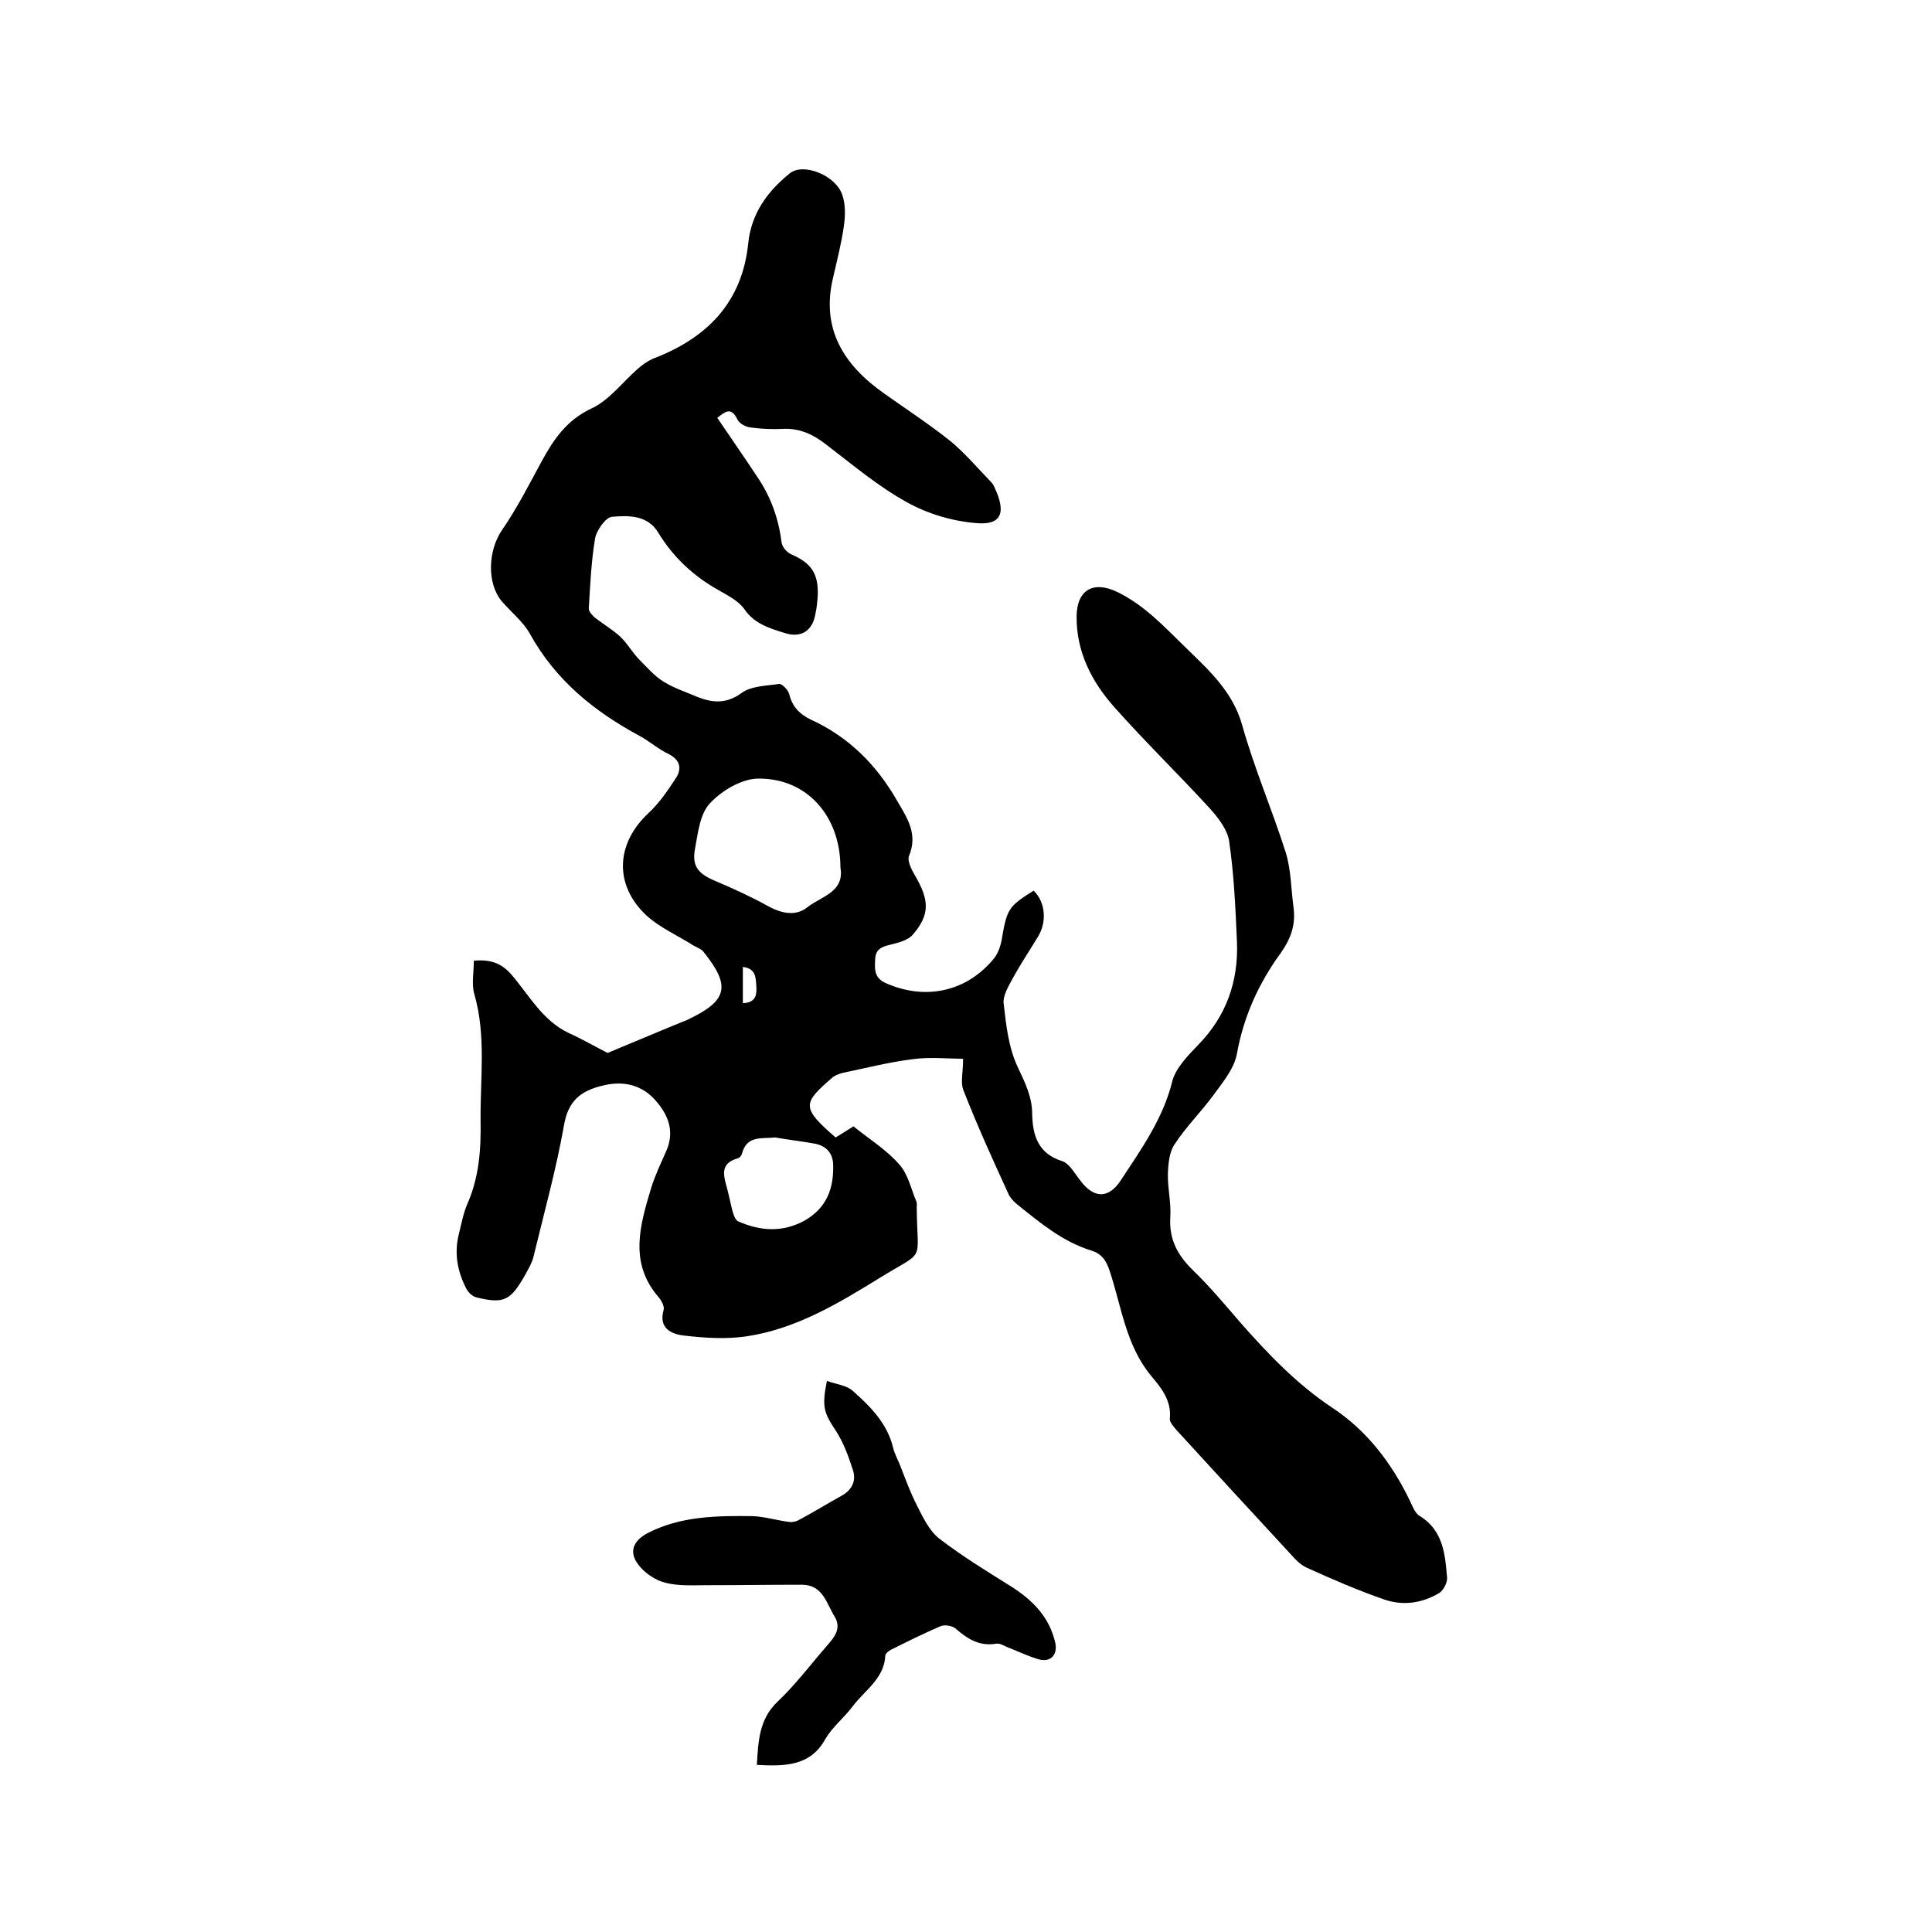
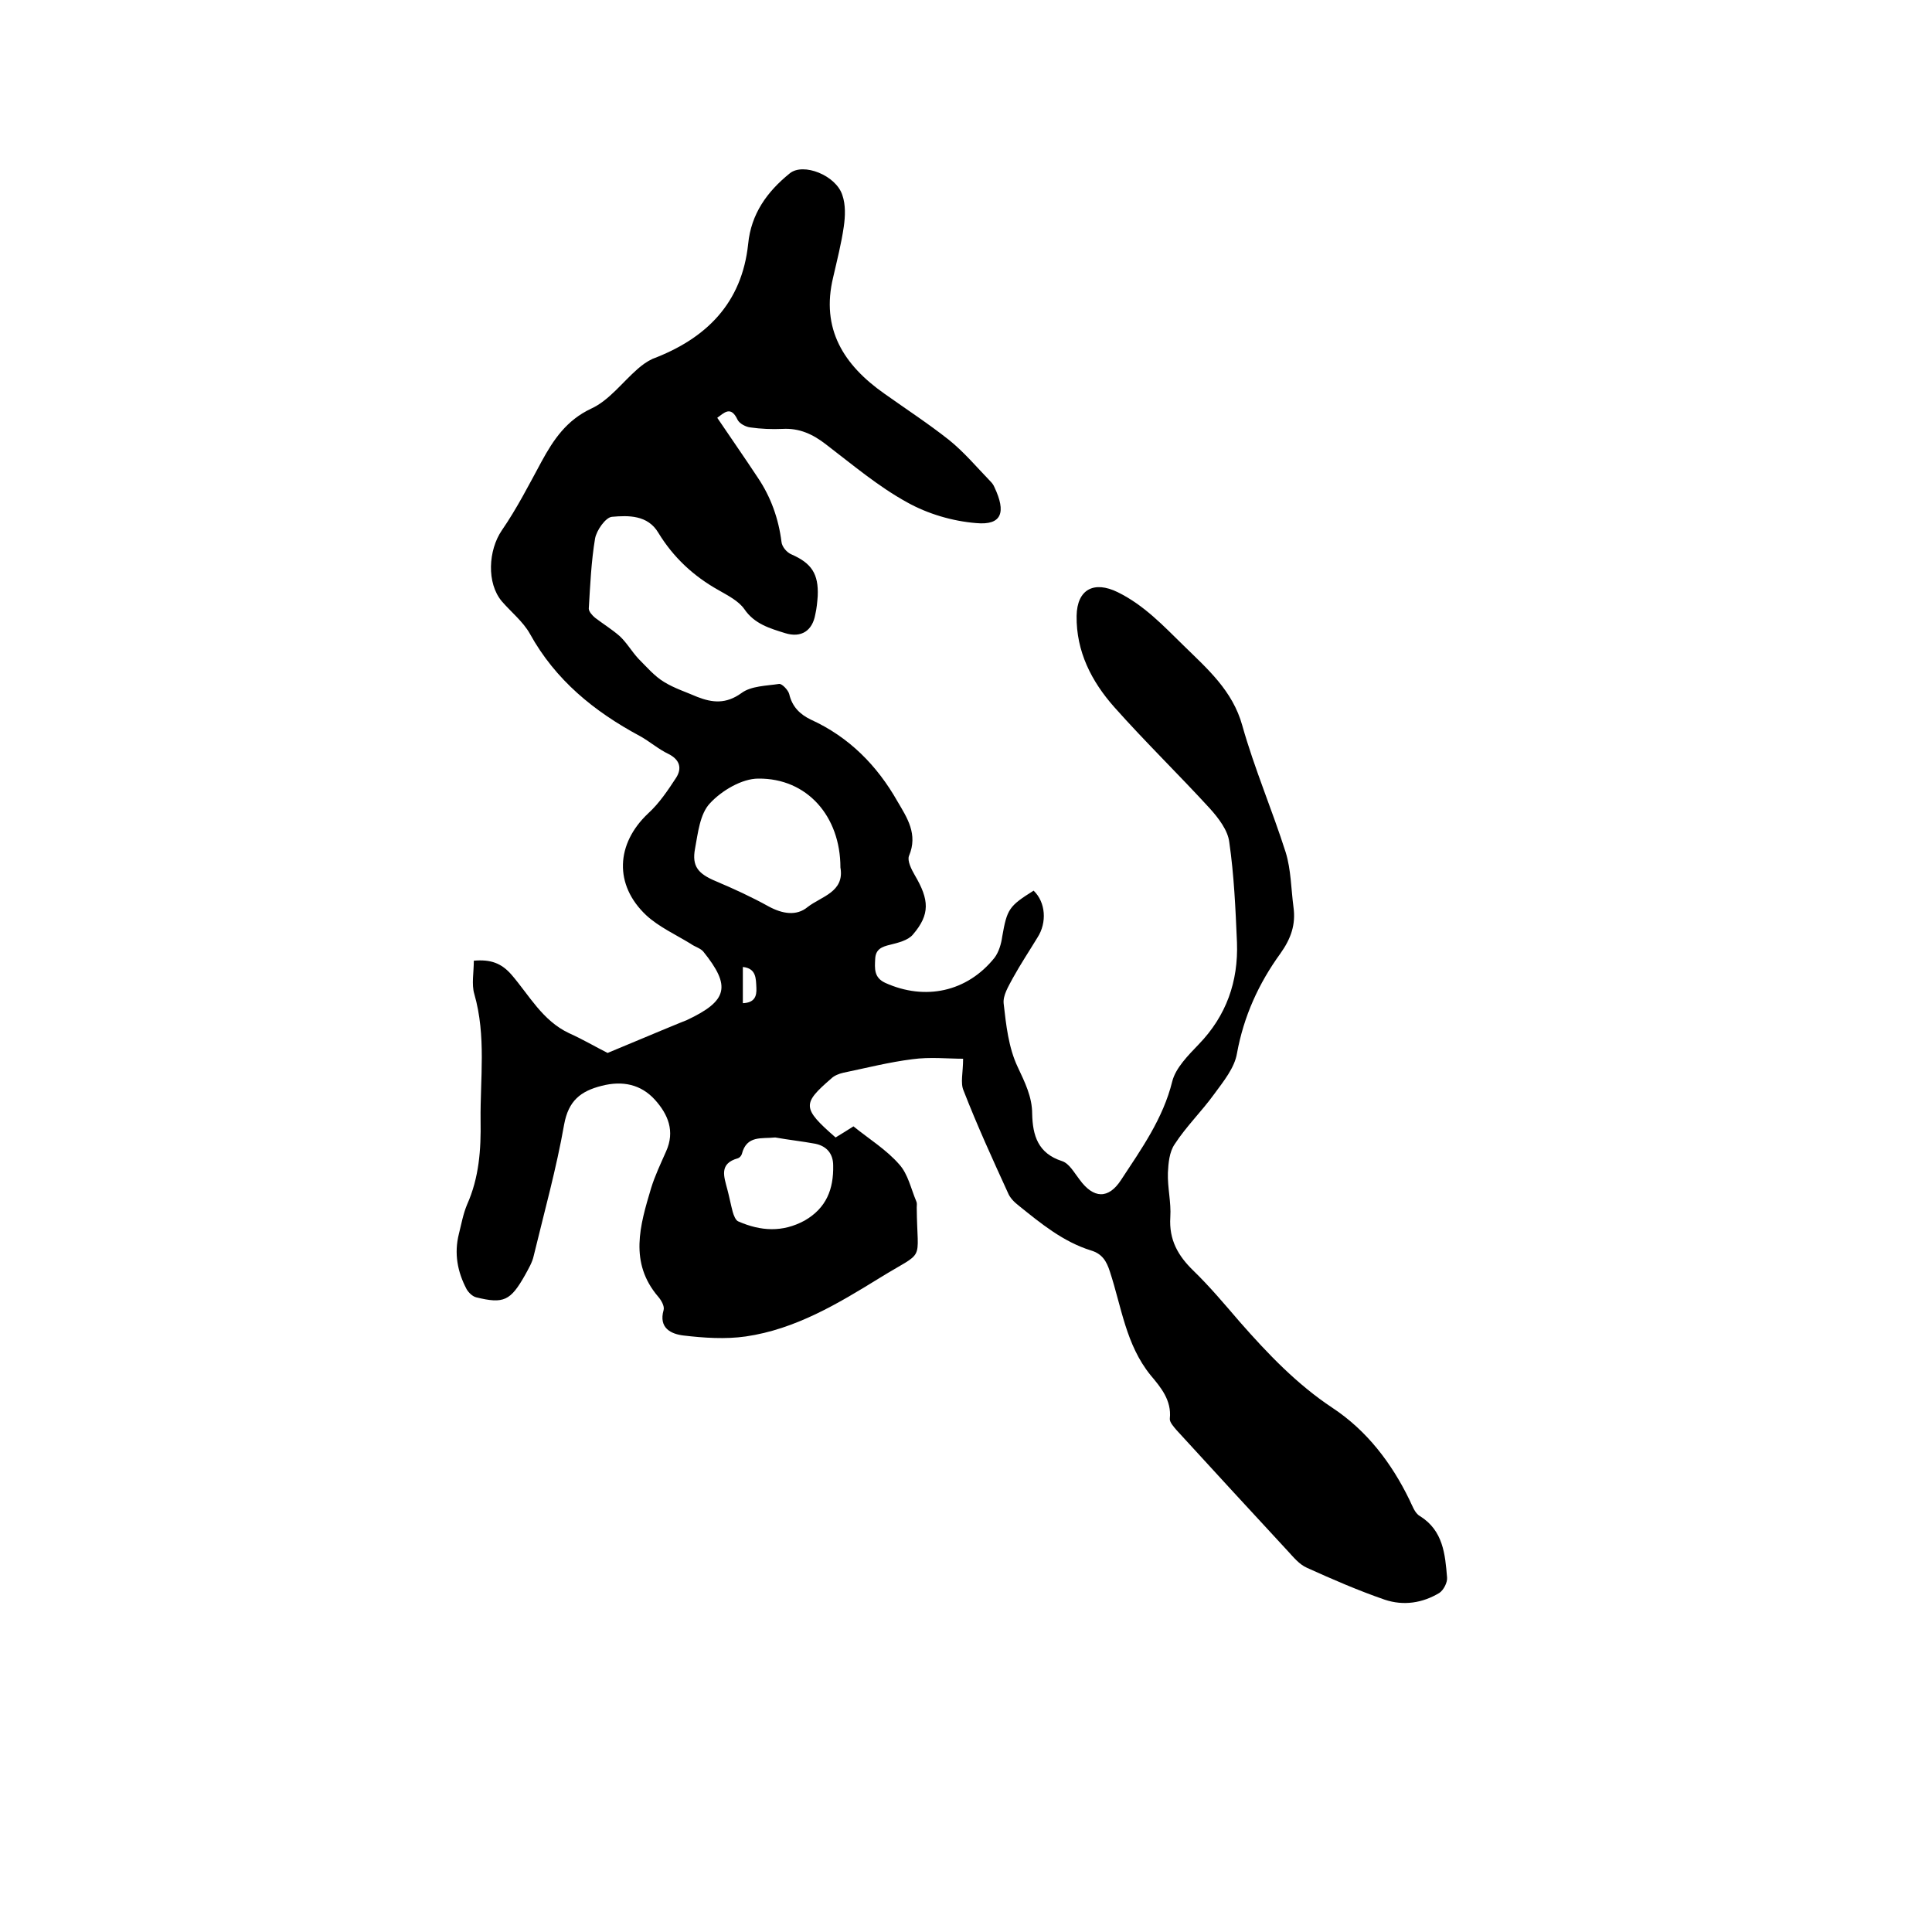
<svg xmlns="http://www.w3.org/2000/svg" enable-background="new 0 0 400 400" viewBox="0 0 400 400">
  <path d="m98.1 198.9c3.5-.3 5.7.5 7.8 2.9 3.7 4.3 6.4 9.5 11.9 12.1 2.9 1.3 5.6 2.9 8 4.1 5.1-2.1 10-4.2 14.9-6.2.5-.2 1-.4 1.5-.6 8.5-4 9.2-7 3.4-14.2-.6-.7-1.8-1-2.6-1.6-3.1-1.9-6.6-3.5-9.2-5.9-6.7-6.3-6.3-14.8.4-21.1 2.3-2.1 4.1-4.8 5.8-7.4 1.2-1.9.8-3.7-1.6-4.9-2.1-1-3.9-2.6-5.9-3.7-9.5-5.1-17.5-11.6-22.8-21.2-1.4-2.5-3.9-4.5-5.8-6.7-3.2-3.8-2.8-10.6 0-14.7 3.1-4.5 5.6-9.4 8.2-14.2 2.5-4.6 5.2-8.6 10.3-11 3.7-1.7 6.4-5.4 9.6-8.2.9-.8 2-1.6 3.1-2.1 11.1-4.2 18.5-11.5 19.8-23.8.6-6.2 3.9-10.8 8.6-14.6 2.8-2.3 9.6.4 10.9 4.5.7 2 .6 4.4.3 6.5-.5 3.5-1.4 7-2.2 10.5-2.6 10.7 2.2 18.2 10.6 24.1 4.5 3.2 9.1 6.2 13.4 9.6 3.1 2.5 5.7 5.6 8.5 8.5.4.4.7.8.9 1.3 2.4 5.1 1.6 7.9-3.8 7.4-4.9-.4-10-1.9-14.3-4.3-6-3.3-11.3-7.8-16.8-12-2.7-2.1-5.5-3.4-9-3.2-2.2.1-4.5 0-6.6-.3-1-.1-2.3-.8-2.7-1.6-1.4-3-2.8-1.4-4.2-.4 2.9 4.3 5.7 8.3 8.4 12.4 2.7 4 4.3 8.5 4.9 13.3.1 1 1.1 2.2 2.1 2.6 4.1 1.8 5.6 4 5.4 8.6-.1 1.3-.2 2.5-.5 3.8-.6 3.4-2.9 4.9-6.2 3.9-3.2-1-6.4-1.9-8.5-5-1.2-1.7-3.4-2.8-5.3-3.9-5.2-2.9-9.4-6.8-12.5-11.9-2.2-3.7-6.2-3.6-9.6-3.3-1.3.1-3.2 2.8-3.5 4.5-.8 4.8-1 9.6-1.3 14.5 0 .6.7 1.4 1.3 1.9 1.7 1.3 3.5 2.4 5.1 3.8 1.5 1.4 2.5 3.2 3.9 4.7 1.7 1.7 3.3 3.6 5.3 4.8 2.1 1.3 4.6 2.1 6.9 3.1 3.1 1.2 5.9 1.5 9.1-.8 2-1.5 5.2-1.5 7.8-1.9.6-.1 1.9 1.3 2.1 2.1.6 2.6 2.2 4.2 4.5 5.3 7.9 3.6 13.7 9.5 17.9 16.9 2 3.4 4.3 6.8 2.4 11.3-.4 1 .5 2.8 1.2 4 3 5.1 3.2 8.1-.4 12.3-1 1.2-3.1 1.7-4.7 2.1-1.7.4-3 .9-3.1 2.9s-.3 3.9 2.1 5c8.2 3.7 16.9 1.9 22.6-5.2.9-1.2 1.4-2.9 1.6-4.4 1-5.7 1.4-6.3 6.5-9.5 2.5 2.4 2.8 6.6.8 9.7-1.7 2.8-3.5 5.5-5.1 8.4-.9 1.7-2.1 3.6-1.9 5.3.5 4.4 1 9.1 2.9 13.1 1.5 3.2 3 6.2 3 9.7.1 4.5 1.2 8.2 6.2 9.8 1.5.5 2.5 2.4 3.6 3.8 2.9 4 6 4.1 8.6.1 4.2-6.4 8.7-12.7 10.6-20.4.7-2.8 3.3-5.4 5.5-7.7 5.7-5.9 8.2-13 7.9-21.1-.3-7-.6-13.9-1.6-20.8-.3-2.4-2.2-4.9-4-6.9-6.5-7.1-13.4-13.8-19.8-21-4.7-5.3-7.9-11.5-7.8-18.9.1-5.5 3.6-7.3 8.5-4.9 5.5 2.7 9.5 7 13.7 11.1 4.9 4.8 10.1 9.3 12.1 16.5 2.5 8.9 6.2 17.5 9 26.3 1.1 3.6 1.1 7.5 1.6 11.3.5 3.6-.5 6.5-2.7 9.6-4.5 6.2-7.6 13-9 20.7-.5 3-2.8 5.8-4.7 8.4-2.6 3.6-5.8 6.7-8.2 10.4-1.1 1.6-1.3 3.9-1.4 5.9-.1 3.1.7 6.1.5 9.2-.3 4.7 1.6 8 4.8 11.1 3.4 3.3 6.5 7 9.6 10.6 5.8 6.6 11.8 12.9 19.2 17.8 7.1 4.7 12.2 11.4 15.9 19 .6 1.2 1.1 2.8 2.2 3.4 4.8 3 5.2 7.9 5.6 12.7.1 1-.7 2.6-1.6 3.2-3.5 2.1-7.4 2.7-11.3 1.4-5.5-1.9-10.8-4.2-16.1-6.6-1.6-.7-2.8-2.2-4-3.5-7.7-8.3-15.3-16.6-23-25-.6-.7-1.5-1.7-1.4-2.4.4-3.8-1.9-6.5-4-9-5.1-6.3-6-14.1-8.4-21.4-.7-2.2-1.6-3.7-3.9-4.4-5.8-1.8-10.4-5.6-15-9.3-.9-.7-1.8-1.6-2.2-2.6-3.2-7-6.4-14-9.2-21.2-.7-1.6-.1-3.7-.1-6.6-3.1 0-6.9-.4-10.5.1-4.8.6-9.5 1.8-14.3 2.8-.9.2-1.9.6-2.5 1.2-6 5.2-6.1 6.1.9 12.2 1.2-.7 2.4-1.5 3.7-2.3 3.2 2.6 6.8 4.8 9.5 7.9 1.8 2 2.4 5 3.5 7.6.2.4.1.8.1 1.3.1 11.8 2 8.6-7.7 14.6-8.6 5.3-17.4 10.6-27.7 12.1-4.2.6-8.7.3-12.9-.2-2.5-.3-5.2-1.5-4.1-5.3.2-.8-.5-2-1.1-2.7-6.1-7.1-3.8-14.8-1.5-22.5.8-2.6 2-5.1 3.1-7.6 1.9-4.2.4-7.7-2.3-10.7-2.9-3.2-6.7-4-11-2.9-4.4 1.1-6.9 3.1-7.8 8-1.6 9.1-4.1 18.1-6.3 27.2-.3 1.4-1.1 2.7-1.8 4-3 5.3-4.4 6-10.1 4.6-.8-.2-1.6-1-2-1.7-1.9-3.6-2.6-7.4-1.6-11.4.5-2 .9-4.2 1.7-6.1 2.5-5.6 2.9-11.4 2.8-17.4-.1-8.7 1.2-17.5-1.3-26.2-.6-2-.1-4.5-.1-6.9zm75.9-19.3c0-10.6-6.9-18.5-17-18.4-3.4 0-7.6 2.5-10 5.1-2.1 2.2-2.5 6.2-3.1 9.4-.7 3.7.7 5.2 4.2 6.7 3.8 1.6 7.5 3.3 11.1 5.3 2.8 1.5 5.7 2 8 .1 2.8-2.2 7.7-3.1 6.8-8.2zm-13.5 55.9c-2.8.3-5.9-.5-6.9 3.4-.1.4-.5.8-.8.9-4 1.1-2.9 3.8-2.2 6.5.4 1.5.7 3.1 1.1 4.6.2.7.6 1.8 1.2 2 4.6 2 9.1 2.3 13.7-.2 4.5-2.6 6-6.5 5.9-11.4 0-2.4-1.3-4-3.7-4.5-2.7-.5-5.5-.8-8.3-1.3zm-6.7-35.3v7.5c2.4-.1 2.9-1.4 2.8-3.2-.1-1.9 0-4-2.8-4.3z" />
-   <path d="m156.7 365.4c.3-4.8.4-9.4 4.3-13.1 3.8-3.6 7-7.9 10.5-11.9 1.4-1.6 2.7-3.4 1.3-5.7-1.7-2.7-2.4-6.6-6.8-6.6-6.6 0-13.1.1-19.7.1-2.8 0-5.8.2-8.5-.5-2.1-.5-4.3-2-5.6-3.7-2.1-2.7-1.1-5 1.9-6.6 6.8-3.5 14.3-3.6 21.7-3.5 2.6.1 5.1.9 7.6 1.2.7.1 1.5-.1 2-.4 3-1.6 5.9-3.4 8.8-5 2.2-1.2 3.1-3.1 2.4-5.3-.9-2.8-1.9-5.6-3.5-8.1-2.5-3.8-3-4.9-1.9-10.4 1.9.7 4.1.9 5.4 2.1 3.6 3.2 7.1 6.7 8.3 11.7.3 1.3 1 2.5 1.5 3.8 1.1 2.8 2.1 5.6 3.5 8.3 1.2 2.4 2.5 5.1 4.5 6.7 4.8 3.7 9.9 6.8 15 10 4.4 2.8 7.9 6.3 9.1 11.7.5 2.5-1.1 4.1-3.6 3.3-2-.6-3.9-1.5-5.9-2.3-.9-.3-1.8-1-2.7-.9-3.4.6-5.9-.9-8.3-3-.7-.7-2.4-1-3.3-.6-3.5 1.5-6.9 3.2-10.3 4.9-.4.2-1 .7-1.1 1.1-.2 4.8-4.2 7.2-6.7 10.5-1.8 2.4-4.2 4.3-5.7 6.8-3.1 5.7-8.4 5.7-14.2 5.4z" />
</svg>